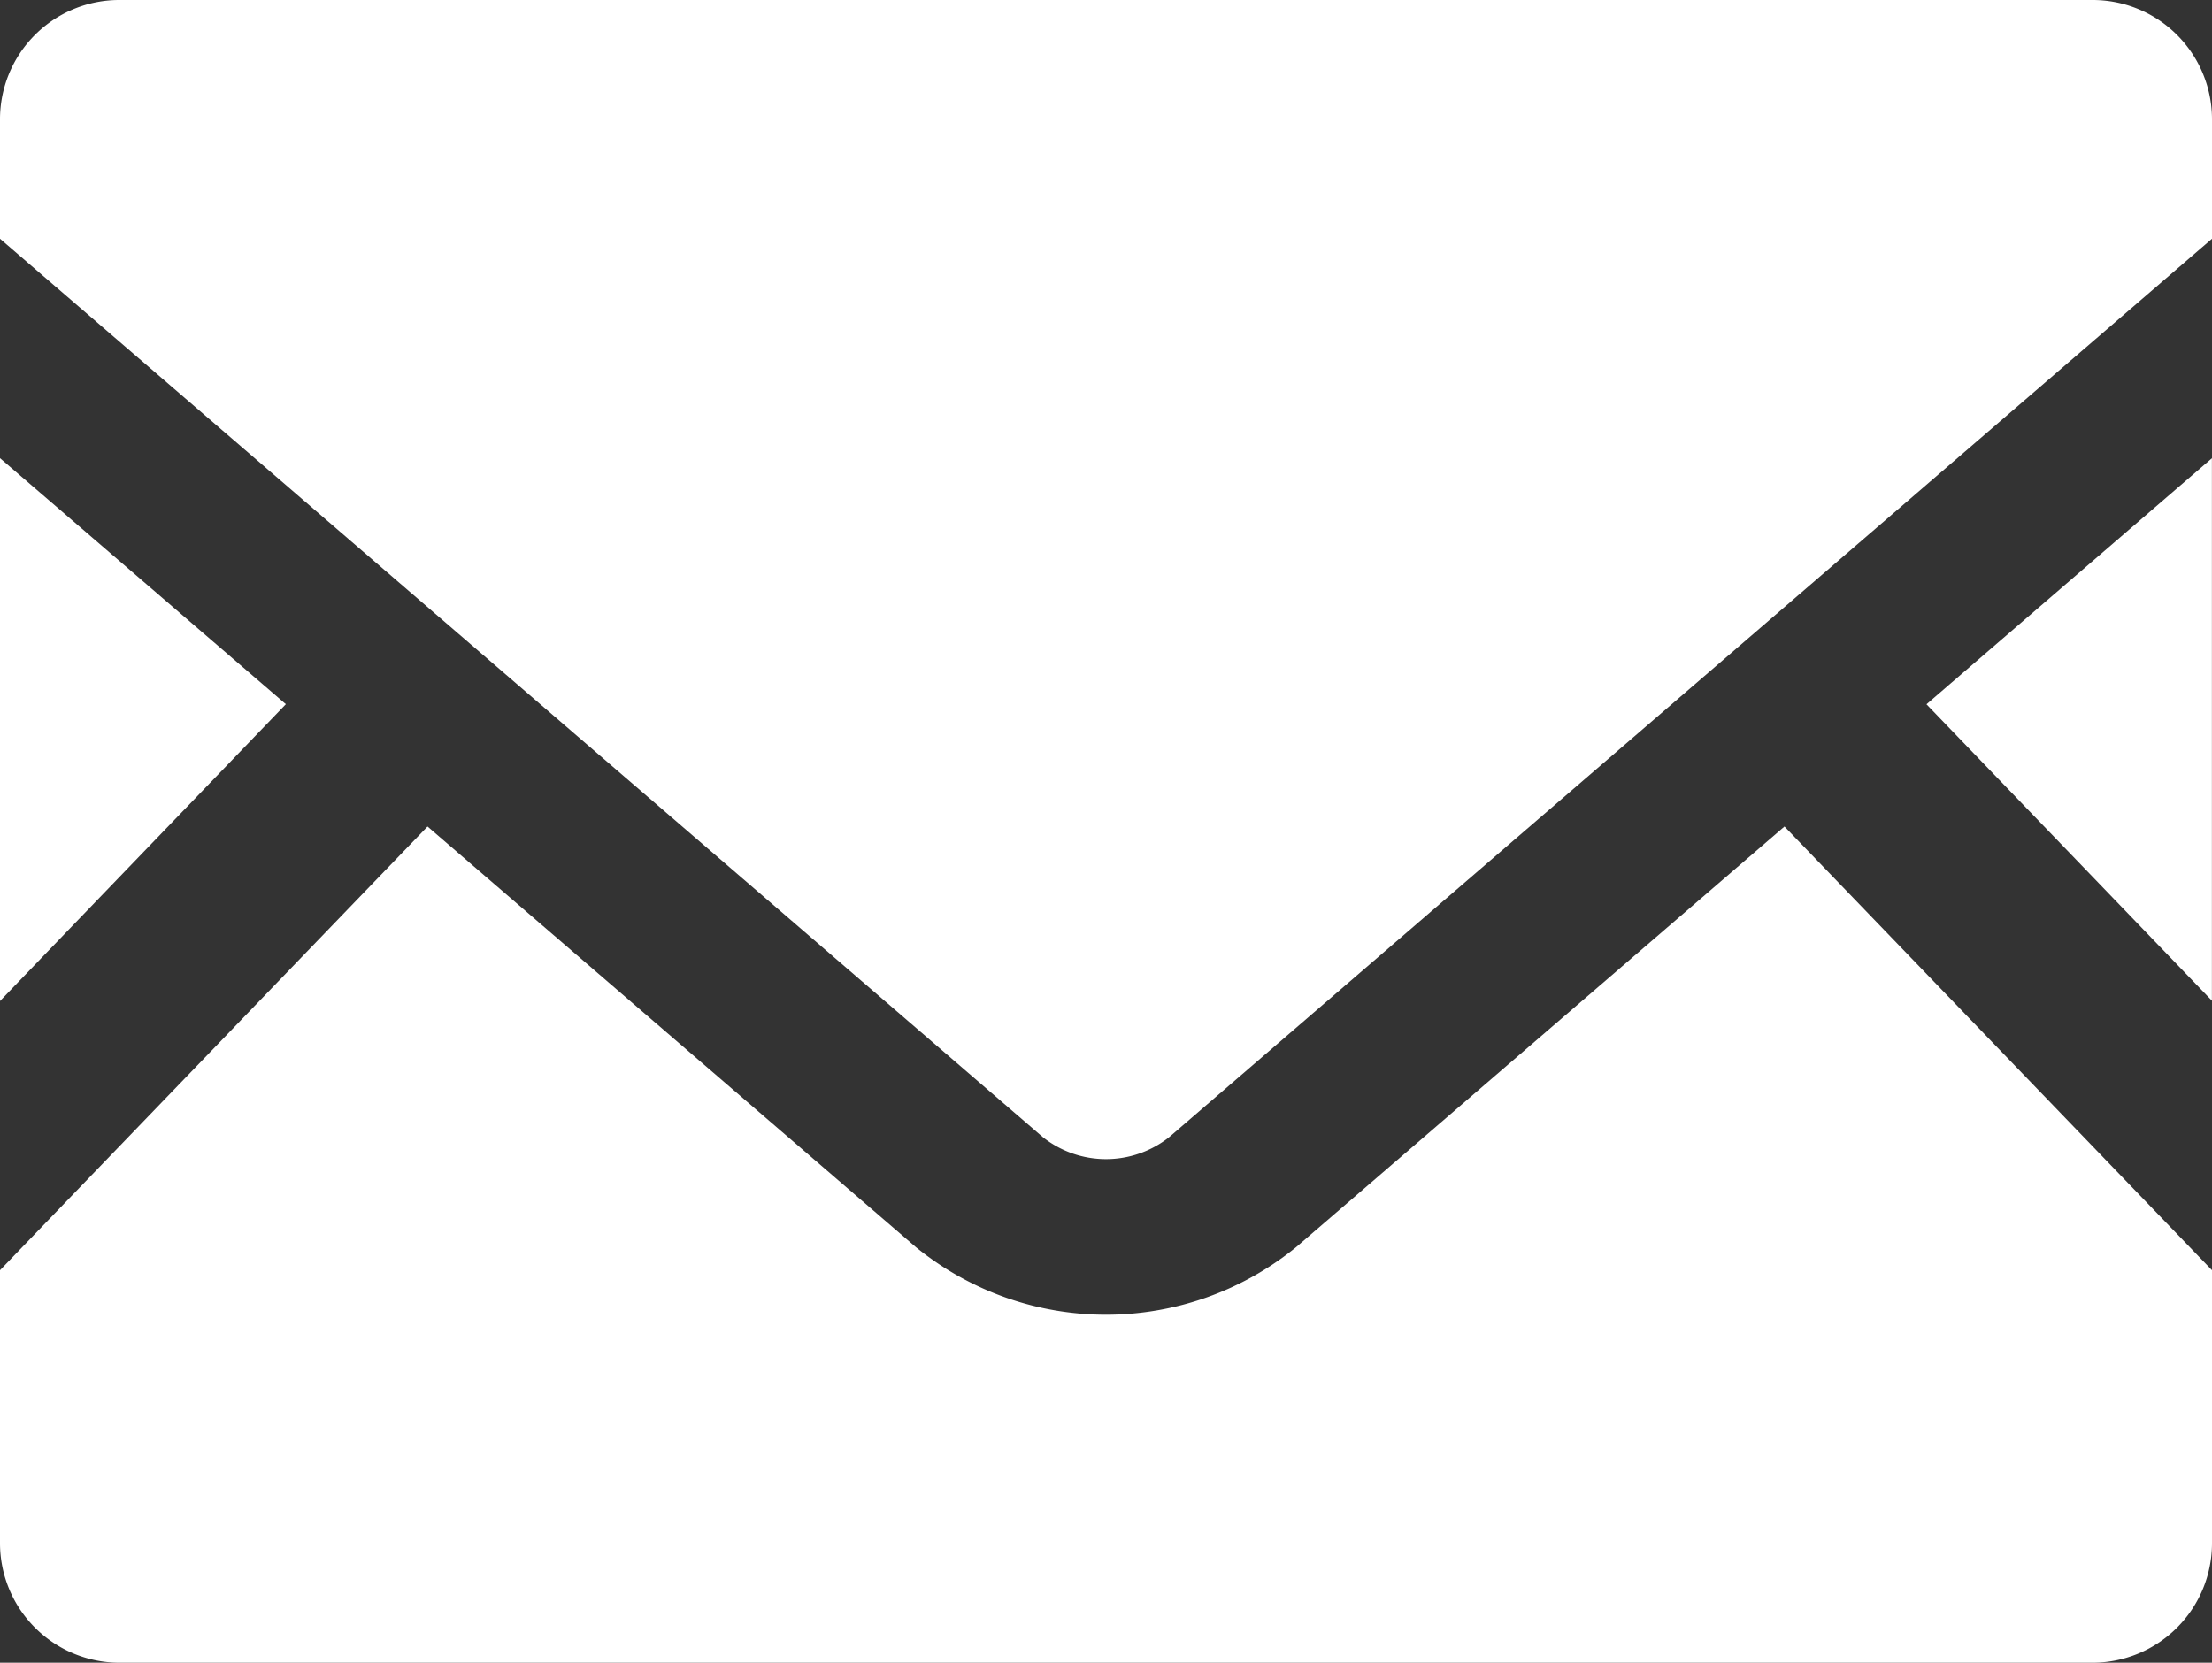
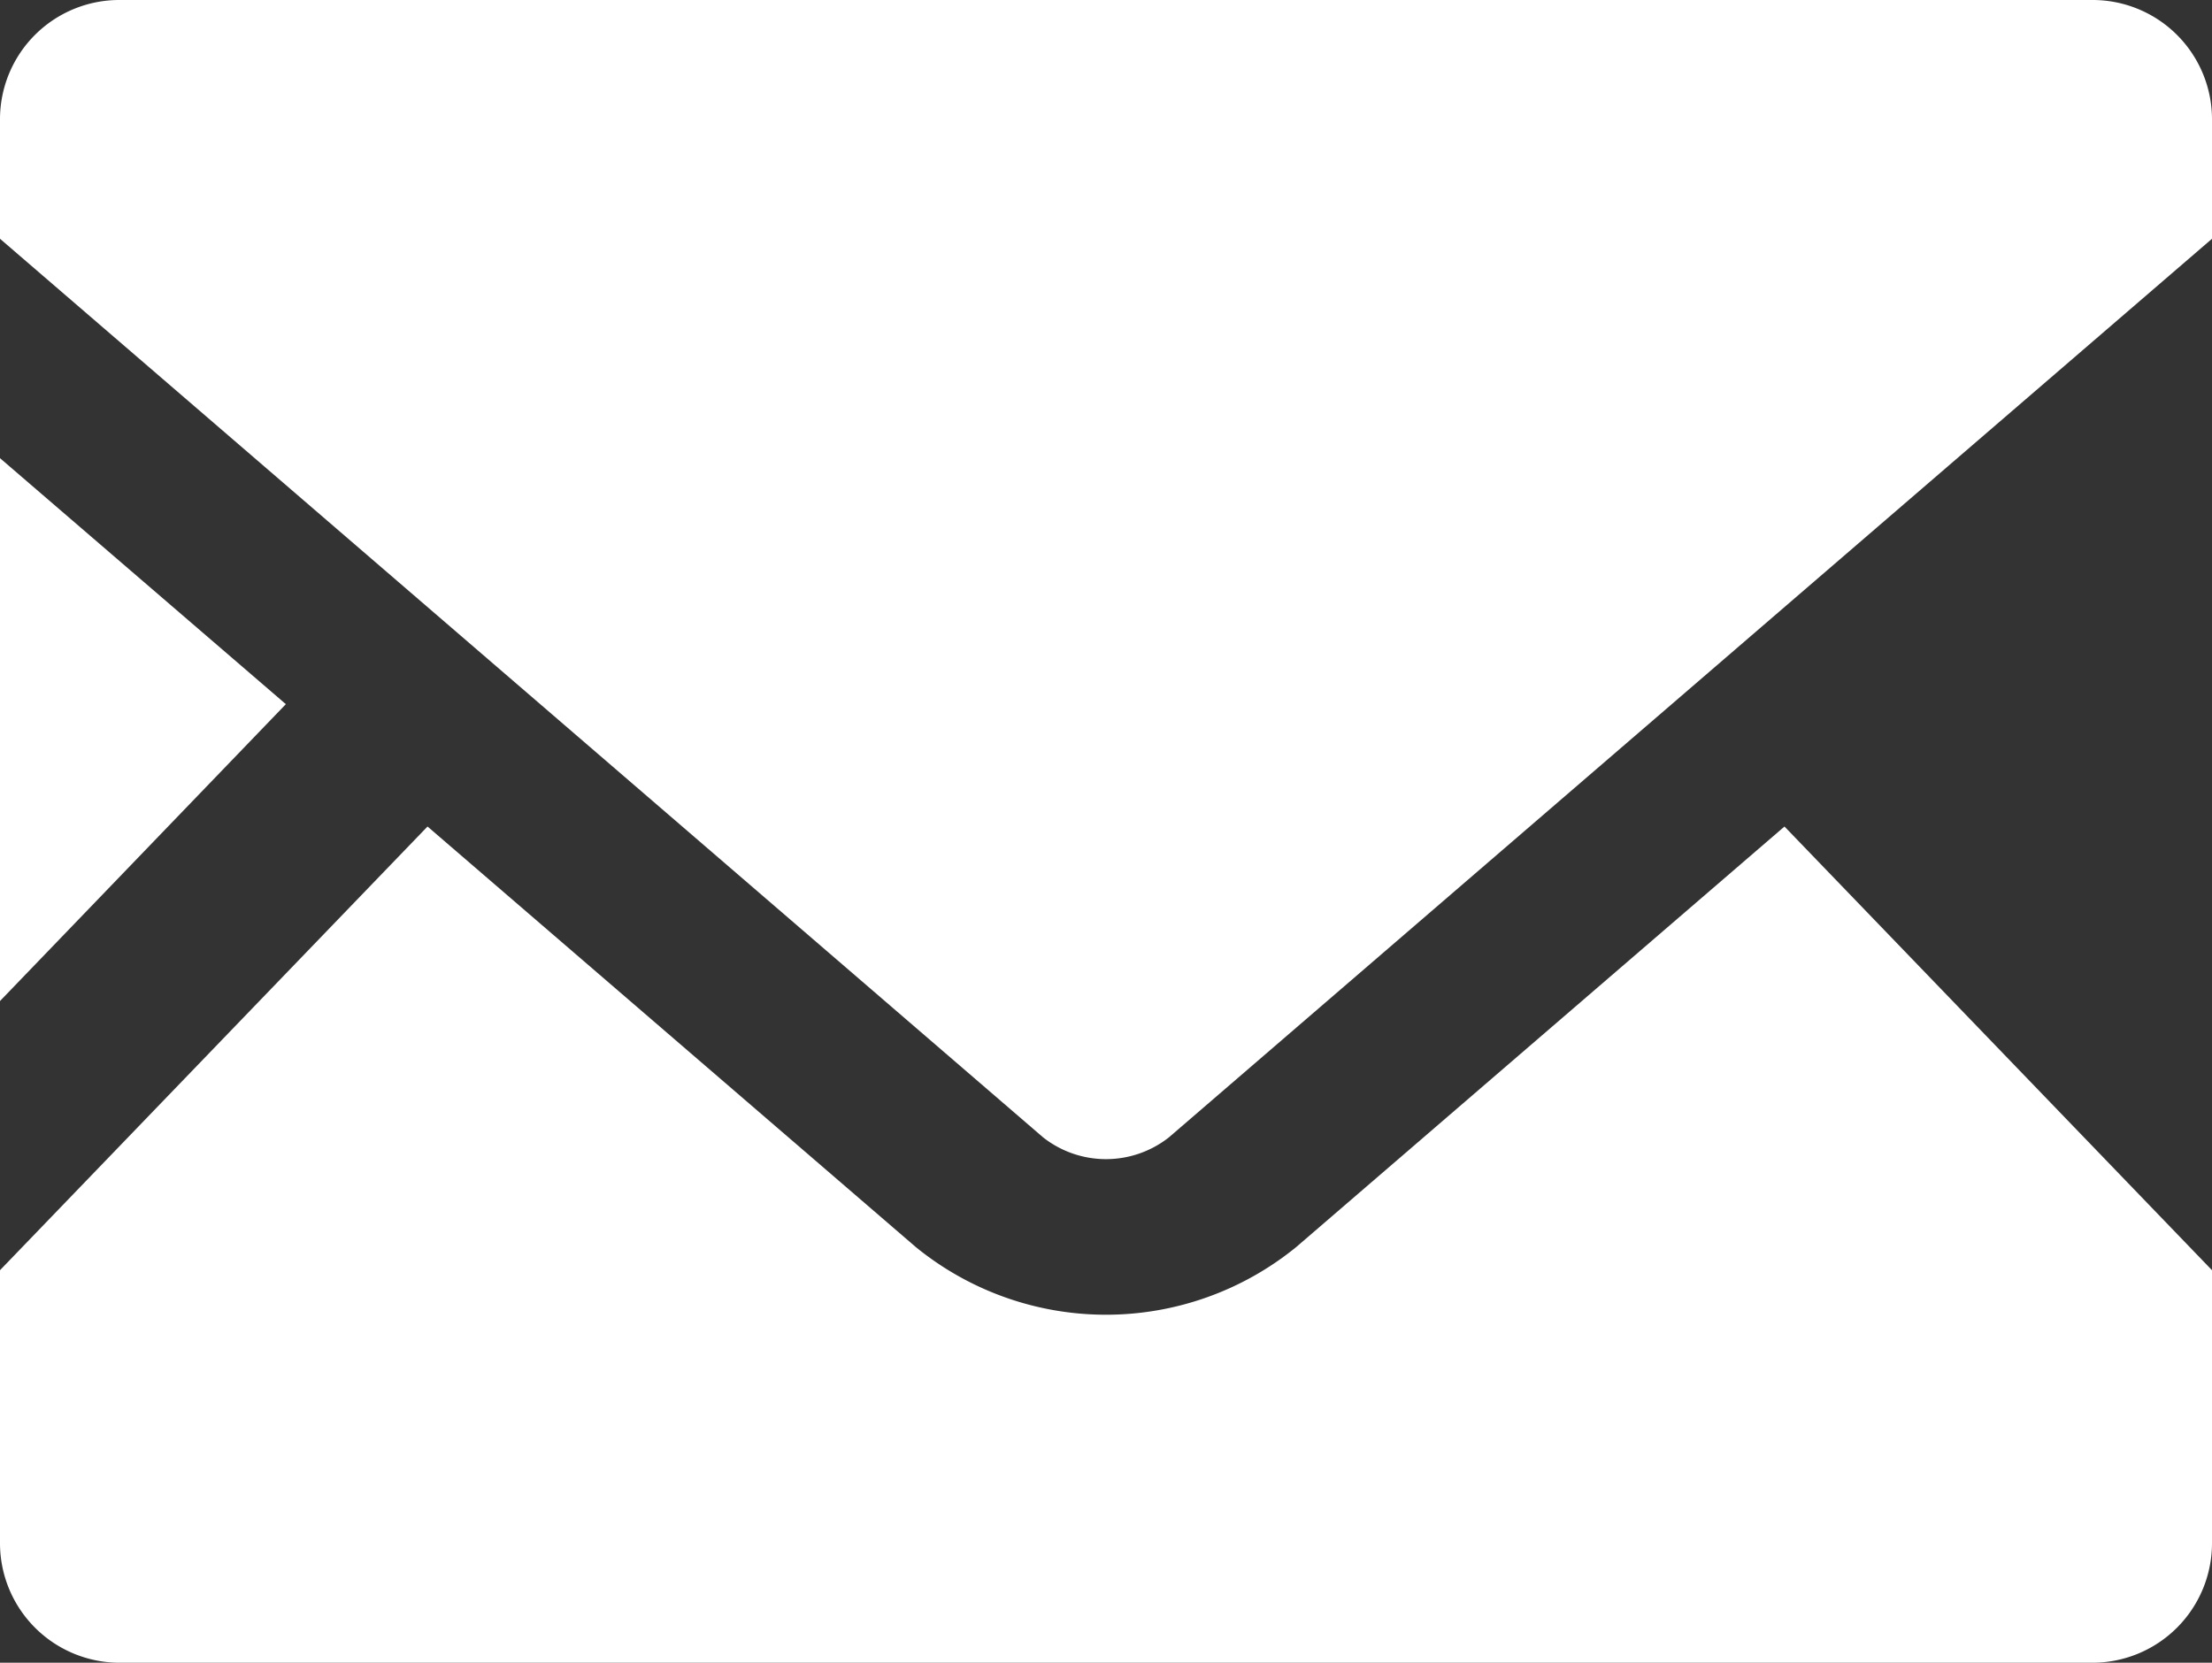
<svg xmlns="http://www.w3.org/2000/svg" width="27.184" height="20.439" viewBox="0 0 27.184 20.439">
  <rect x="0" y="0" width="27.184" height="20.439" fill="#333333" stroke="none" />
  <g id="メールの無料アイコン素材_10_" data-name="メールの無料アイコン素材 (10)" transform="translate(0 -63.519)">
-     <path id="Path_1132" data-name="Path 1132" d="M449.428,176.269l-3.508-3.644,3.508-3.024Z" transform="translate(-422.245 -100.449)" fill="#fff" />
    <path id="Path_1133" data-name="Path 1133" d="M3.513,172.624,0,176.273V169.6Z" transform="translate(0 -100.449)" fill="#fff" />
    <path id="Path_1134" data-name="Path 1134" d="M27.184,260.333v3.355a1.47,1.47,0,0,1-1.47,1.47H1.47A1.47,1.47,0,0,1,0,263.688v-3.355l5.254-5.454,6,5.169a3.7,3.7,0,0,0,4.676,0l6-5.169Z" transform="translate(0 -181.2)" fill="#fff" />
    <path id="Path_1135" data-name="Path 1135" d="M27.184,64.984v1.47L14.365,77.5a1.25,1.25,0,0,1-1.546,0L0,66.454v-1.47a1.466,1.466,0,0,1,1.47-1.465H25.714A1.467,1.467,0,0,1,27.184,64.984Z" fill="#fff" />
  </g>
</svg>